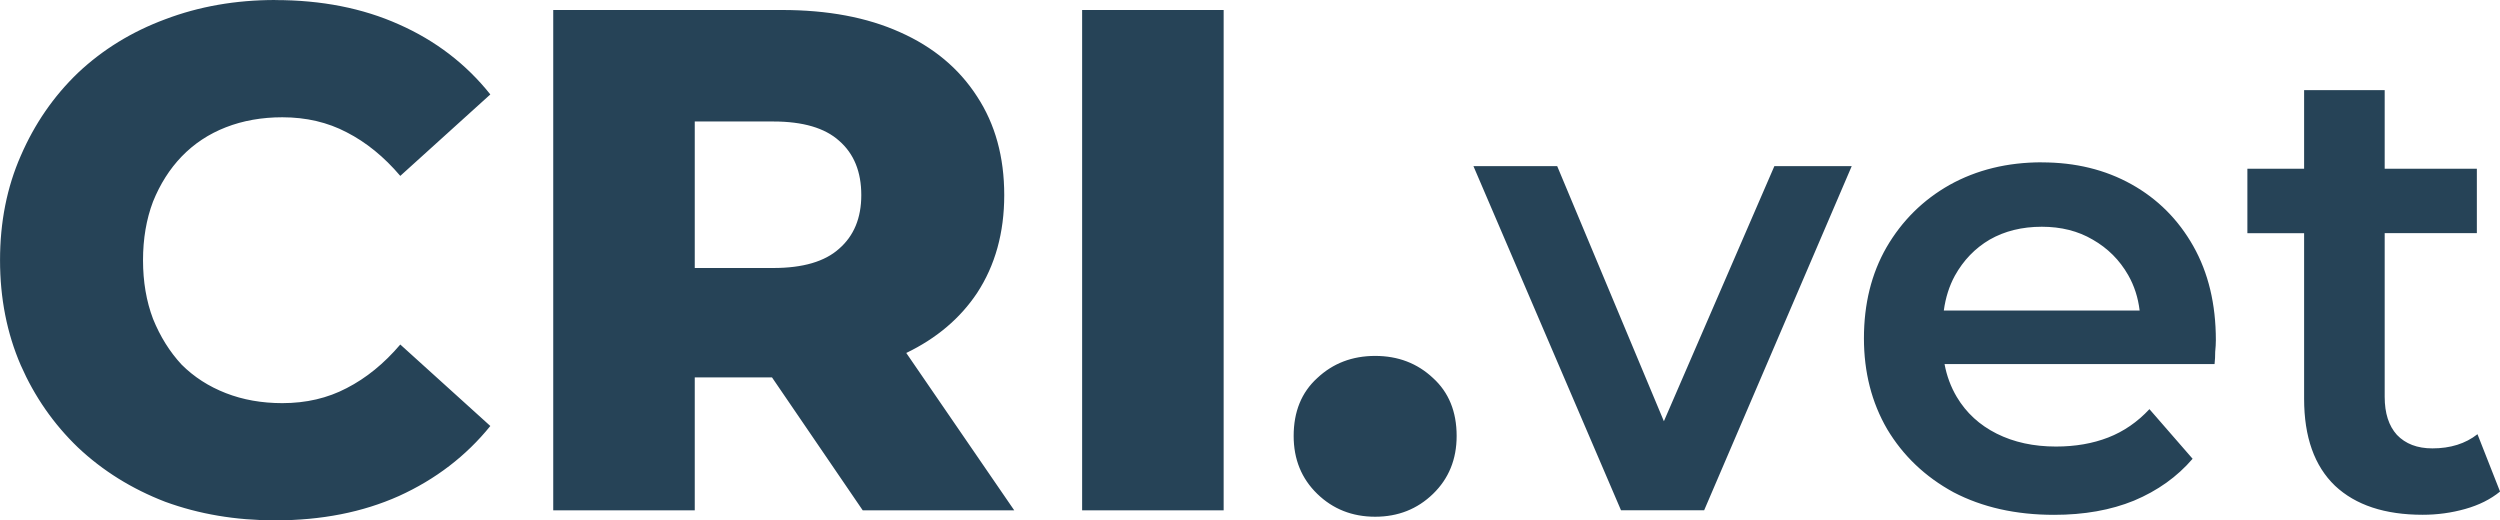
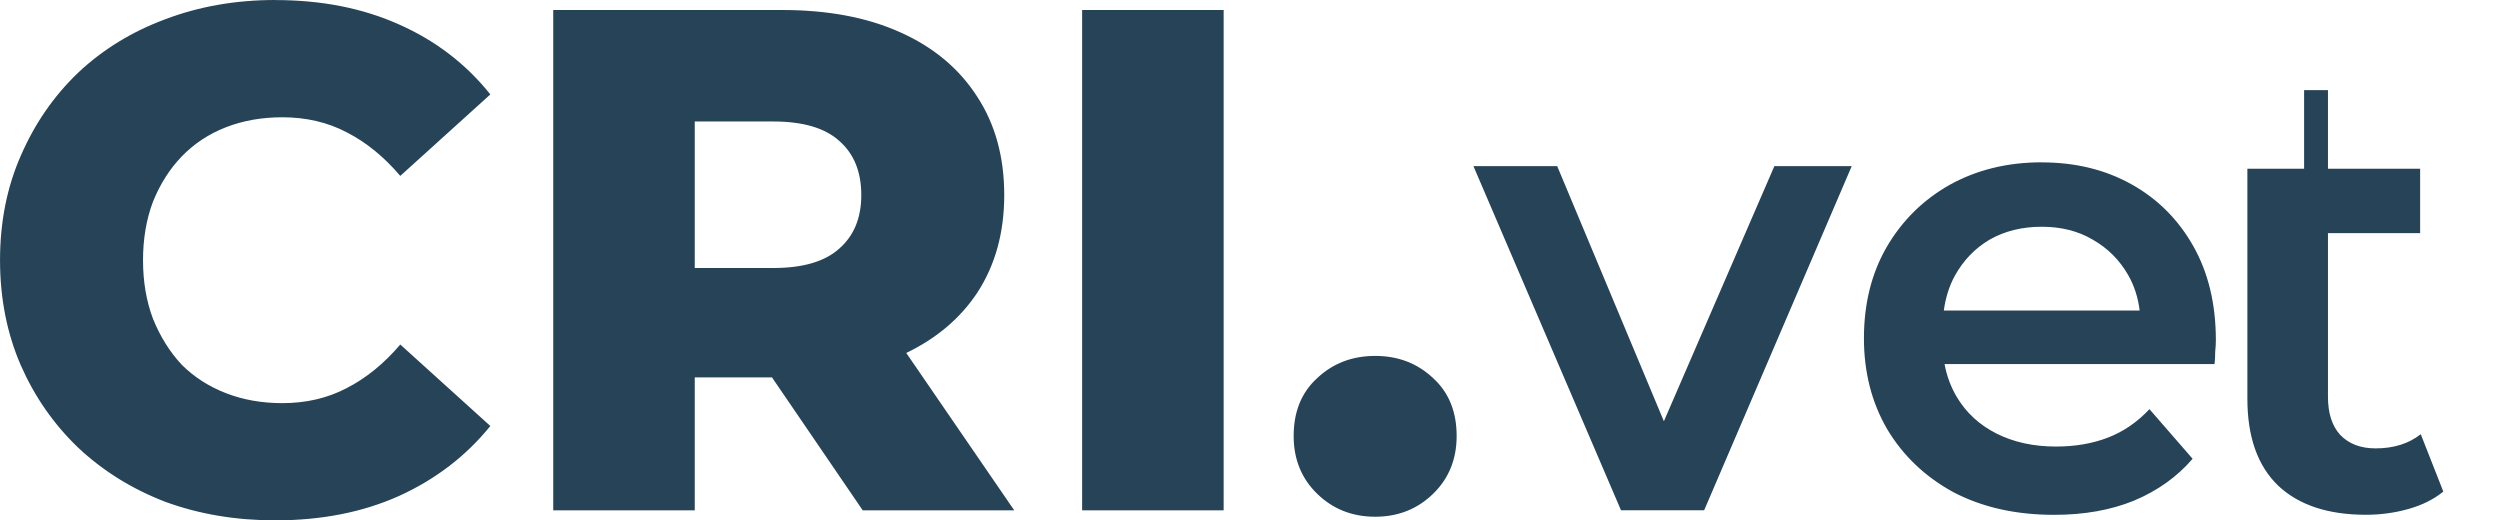
<svg xmlns="http://www.w3.org/2000/svg" xmlns:ns1="http://www.inkscape.org/namespaces/inkscape" xmlns:ns2="http://sodipodi.sourceforge.net/DTD/sodipodi-0.dtd" width="75.271mm" height="15.666mm" viewBox="0 0 75.271 15.666" version="1.1" id="svg5" ns1:version="1.2.1 (9c6d41e, 2022-07-14)" ns2:docname="CRIvet_Logo.svg">
  <ns2:namedview id="namedview7" pagecolor="#ffffff" bordercolor="#000000" borderopacity="0.25" ns1:showpageshadow="2" ns1:pageopacity="0.0" ns1:pagecheckerboard="0" ns1:deskcolor="#d1d1d1" ns1:document-units="mm" showgrid="false" ns1:zoom="3.5260747" ns1:cx="186.75157" ns1:cy="59.130908" ns1:window-width="1309" ns1:window-height="717" ns1:window-x="279" ns1:window-y="125" ns1:window-maximized="0" ns1:current-layer="text251">
    <ns1:grid type="xygrid" id="grid419" originx="-101.861" originy="-139.247" />
  </ns2:namedview>
  <defs id="defs2" />
  <g ns1:label="Layer 1" ns1:groupmode="layer" id="layer1" transform="translate(-101.861,-139.247)">
    <g aria-label="CRI.vet " id="text251" style="font-size:3.175px;stroke-width:0.265">
-       <path id="path433" style="font-size:21.519px;font-family:Montserrat;-inkscape-font-specification:'Montserrat, @wght=800';fill:#264357;font-variation-settings:'wght' 800" d="m 110.147,139.247 c -1.191,0 -2.295,0.194 -3.314,0.581 -1.004,0.373 -1.88,0.911 -2.626,1.614 -0.732,0.703 -1.305,1.535 -1.721,2.496 -0.416,0.947 -0.624,1.994 -0.624,3.142 0,1.148 0.208,2.202 0.624,3.163 0.416,0.947 0.99,1.772 1.721,2.475 0.746,0.703 1.621,1.248 2.626,1.636 1.019,0.373 2.123,0.56 3.314,0.56 1.392,0 2.632,-0.244 3.723,-0.732 1.105,-0.502 2.023,-1.205 2.754,-2.109 l -2.711,-2.453 c -0.488,0.574 -1.026,1.011 -1.614,1.313 -0.574,0.301 -1.22,0.452 -1.937,0.452 -0.617,0 -1.184,-0.1 -1.7,-0.301 -0.516,-0.201 -0.961,-0.487 -1.334,-0.86 -0.359,-0.387 -0.645,-0.846 -0.86,-1.377 -0.201,-0.531 -0.301,-1.119 -0.301,-1.765 0,-0.646 0.1,-1.234 0.301,-1.765 0.215,-0.531 0.502,-0.982 0.86,-1.355 0.373,-0.387 0.818,-0.682 1.334,-0.883 0.516,-0.201 1.083,-0.301 1.7,-0.301 0.717,0 1.363,0.151 1.937,0.452 0.588,0.301 1.126,0.739 1.614,1.313 l 2.711,-2.453 c -0.732,-0.918 -1.65,-1.621 -2.754,-2.109 -1.09,-0.488 -2.331,-0.732 -3.723,-0.732 z m 8.371,0.301 v 15.064 h 4.261 v -4.003 h 2.325 l 2.732,4.003 h 4.562 l -3.251,-4.738 c 0.911,-0.439 1.622,-1.04 2.132,-1.805 0.545,-0.832 0.818,-1.815 0.818,-2.948 0,-1.148 -0.272,-2.137 -0.818,-2.969 -0.545,-0.846 -1.32,-1.492 -2.324,-1.937 -0.99,-0.445 -2.173,-0.667 -3.551,-0.667 z m 15.924,0 v 15.064 h 4.261 v -15.064 z m 36.792,2.413 v 2.367 h -1.708 v 1.94 h 1.708 v 4.986 c 0,1.151 0.31,2.024 0.931,2.619 0.621,0.582 1.5,0.873 2.639,0.873 0.44,0 0.867,-0.058 1.281,-0.175 0.414,-0.116 0.763,-0.291 1.048,-0.524 l -0.679,-1.727 c -0.362,0.285 -0.815,0.427 -1.359,0.427 -0.453,0 -0.808,-0.136 -1.067,-0.407 -0.246,-0.272 -0.368,-0.653 -0.368,-1.145 v -4.928 h 2.775 v -1.94 h -2.775 v -2.367 z m -48.455,0.944 h 2.367 c 0.889,0 1.55,0.194 1.98,0.581 0.445,0.387 0.667,0.932 0.667,1.635 0,0.689 -0.222,1.227 -0.667,1.614 -0.43,0.387 -1.091,0.581 -1.98,0.581 h -2.367 z m 40.558,1.229 c -1.035,0 -1.96,0.226 -2.775,0.679 -0.802,0.453 -1.436,1.08 -1.902,1.882 -0.453,0.789 -0.679,1.701 -0.679,2.736 0,1.022 0.233,1.934 0.699,2.736 0.479,0.802 1.145,1.436 1.998,1.901 0.867,0.453 1.875,0.68 3.027,0.68 0.905,0 1.708,-0.142 2.406,-0.427 0.711,-0.298 1.3,-0.718 1.766,-1.261 l -1.3,-1.494 c -0.362,0.388 -0.776,0.673 -1.242,0.854 -0.466,0.181 -0.989,0.272 -1.571,0.272 -0.673,0 -1.268,-0.129 -1.785,-0.388 -0.517,-0.259 -0.918,-0.627 -1.203,-1.106 -0.179,-0.302 -0.302,-0.632 -0.368,-0.99 h 8.13 c 0.013,-0.116 0.019,-0.24 0.019,-0.369 0.013,-0.129 0.02,-0.246 0.02,-0.349 0,-1.087 -0.226,-2.03 -0.679,-2.832 -0.453,-0.802 -1.074,-1.423 -1.863,-1.863 -0.789,-0.44 -1.688,-0.659 -2.697,-0.659 z m -17.113,0.116 4.443,10.361 h 2.503 l 4.443,-10.361 h -2.329 l -3.326,7.68 -3.212,-7.68 z m 17.113,1.824 c 0.582,0 1.093,0.129 1.533,0.388 0.453,0.259 0.808,0.614 1.067,1.067 0.183,0.32 0.298,0.676 0.345,1.067 h -5.896 c 0.053,-0.389 0.164,-0.738 0.332,-1.047 0.259,-0.466 0.608,-0.828 1.048,-1.087 0.453,-0.259 0.976,-0.388 1.571,-0.388 z m -20.072,3.889 c -0.689,0 -1.27,0.222 -1.744,0.667 -0.473,0.43 -0.71,1.011 -0.71,1.743 0,0.703 0.237,1.284 0.71,1.743 0.473,0.459 1.055,0.689 1.744,0.689 0.689,0 1.27,-0.23 1.743,-0.689 0.473,-0.459 0.71,-1.04 0.71,-1.743 0,-0.732 -0.237,-1.313 -0.71,-1.743 -0.473,-0.445 -1.054,-0.667 -1.743,-0.667 z" ns2:nodetypes="scccscccsccccscccscccsccccscccccccccsccscccccccccccscscccscscccccccscscscccccsccscccsssscccsssccccccccccscsccccsscssssscs" />
+       <path id="path433" style="font-size:21.519px;font-family:Montserrat;-inkscape-font-specification:'Montserrat, @wght=800';fill:#264357;font-variation-settings:'wght' 800" d="m 110.147,139.247 c -1.191,0 -2.295,0.194 -3.314,0.581 -1.004,0.373 -1.88,0.911 -2.626,1.614 -0.732,0.703 -1.305,1.535 -1.721,2.496 -0.416,0.947 -0.624,1.994 -0.624,3.142 0,1.148 0.208,2.202 0.624,3.163 0.416,0.947 0.99,1.772 1.721,2.475 0.746,0.703 1.621,1.248 2.626,1.636 1.019,0.373 2.123,0.56 3.314,0.56 1.392,0 2.632,-0.244 3.723,-0.732 1.105,-0.502 2.023,-1.205 2.754,-2.109 l -2.711,-2.453 c -0.488,0.574 -1.026,1.011 -1.614,1.313 -0.574,0.301 -1.22,0.452 -1.937,0.452 -0.617,0 -1.184,-0.1 -1.7,-0.301 -0.516,-0.201 -0.961,-0.487 -1.334,-0.86 -0.359,-0.387 -0.645,-0.846 -0.86,-1.377 -0.201,-0.531 -0.301,-1.119 -0.301,-1.765 0,-0.646 0.1,-1.234 0.301,-1.765 0.215,-0.531 0.502,-0.982 0.86,-1.355 0.373,-0.387 0.818,-0.682 1.334,-0.883 0.516,-0.201 1.083,-0.301 1.7,-0.301 0.717,0 1.363,0.151 1.937,0.452 0.588,0.301 1.126,0.739 1.614,1.313 l 2.711,-2.453 c -0.732,-0.918 -1.65,-1.621 -2.754,-2.109 -1.09,-0.488 -2.331,-0.732 -3.723,-0.732 z m 8.371,0.301 v 15.064 h 4.261 v -4.003 h 2.325 l 2.732,4.003 h 4.562 l -3.251,-4.738 c 0.911,-0.439 1.622,-1.04 2.132,-1.805 0.545,-0.832 0.818,-1.815 0.818,-2.948 0,-1.148 -0.272,-2.137 -0.818,-2.969 -0.545,-0.846 -1.32,-1.492 -2.324,-1.937 -0.99,-0.445 -2.173,-0.667 -3.551,-0.667 z m 15.924,0 v 15.064 h 4.261 v -15.064 z m 36.792,2.413 v 2.367 h -1.708 v 1.94 v 4.986 c 0,1.151 0.31,2.024 0.931,2.619 0.621,0.582 1.5,0.873 2.639,0.873 0.44,0 0.867,-0.058 1.281,-0.175 0.414,-0.116 0.763,-0.291 1.048,-0.524 l -0.679,-1.727 c -0.362,0.285 -0.815,0.427 -1.359,0.427 -0.453,0 -0.808,-0.136 -1.067,-0.407 -0.246,-0.272 -0.368,-0.653 -0.368,-1.145 v -4.928 h 2.775 v -1.94 h -2.775 v -2.367 z m -48.455,0.944 h 2.367 c 0.889,0 1.55,0.194 1.98,0.581 0.445,0.387 0.667,0.932 0.667,1.635 0,0.689 -0.222,1.227 -0.667,1.614 -0.43,0.387 -1.091,0.581 -1.98,0.581 h -2.367 z m 40.558,1.229 c -1.035,0 -1.96,0.226 -2.775,0.679 -0.802,0.453 -1.436,1.08 -1.902,1.882 -0.453,0.789 -0.679,1.701 -0.679,2.736 0,1.022 0.233,1.934 0.699,2.736 0.479,0.802 1.145,1.436 1.998,1.901 0.867,0.453 1.875,0.68 3.027,0.68 0.905,0 1.708,-0.142 2.406,-0.427 0.711,-0.298 1.3,-0.718 1.766,-1.261 l -1.3,-1.494 c -0.362,0.388 -0.776,0.673 -1.242,0.854 -0.466,0.181 -0.989,0.272 -1.571,0.272 -0.673,0 -1.268,-0.129 -1.785,-0.388 -0.517,-0.259 -0.918,-0.627 -1.203,-1.106 -0.179,-0.302 -0.302,-0.632 -0.368,-0.99 h 8.13 c 0.013,-0.116 0.019,-0.24 0.019,-0.369 0.013,-0.129 0.02,-0.246 0.02,-0.349 0,-1.087 -0.226,-2.03 -0.679,-2.832 -0.453,-0.802 -1.074,-1.423 -1.863,-1.863 -0.789,-0.44 -1.688,-0.659 -2.697,-0.659 z m -17.113,0.116 4.443,10.361 h 2.503 l 4.443,-10.361 h -2.329 l -3.326,7.68 -3.212,-7.68 z m 17.113,1.824 c 0.582,0 1.093,0.129 1.533,0.388 0.453,0.259 0.808,0.614 1.067,1.067 0.183,0.32 0.298,0.676 0.345,1.067 h -5.896 c 0.053,-0.389 0.164,-0.738 0.332,-1.047 0.259,-0.466 0.608,-0.828 1.048,-1.087 0.453,-0.259 0.976,-0.388 1.571,-0.388 z m -20.072,3.889 c -0.689,0 -1.27,0.222 -1.744,0.667 -0.473,0.43 -0.71,1.011 -0.71,1.743 0,0.703 0.237,1.284 0.71,1.743 0.473,0.459 1.055,0.689 1.744,0.689 0.689,0 1.27,-0.23 1.743,-0.689 0.473,-0.459 0.71,-1.04 0.71,-1.743 0,-0.732 -0.237,-1.313 -0.71,-1.743 -0.473,-0.445 -1.054,-0.667 -1.743,-0.667 z" ns2:nodetypes="scccscccsccccscccscccsccccscccccccccsccscccccccccccscscccscscccccccscscscccccsccscccsssscccsssccccccccccscsccccsscssssscs" />
    </g>
  </g>
</svg>